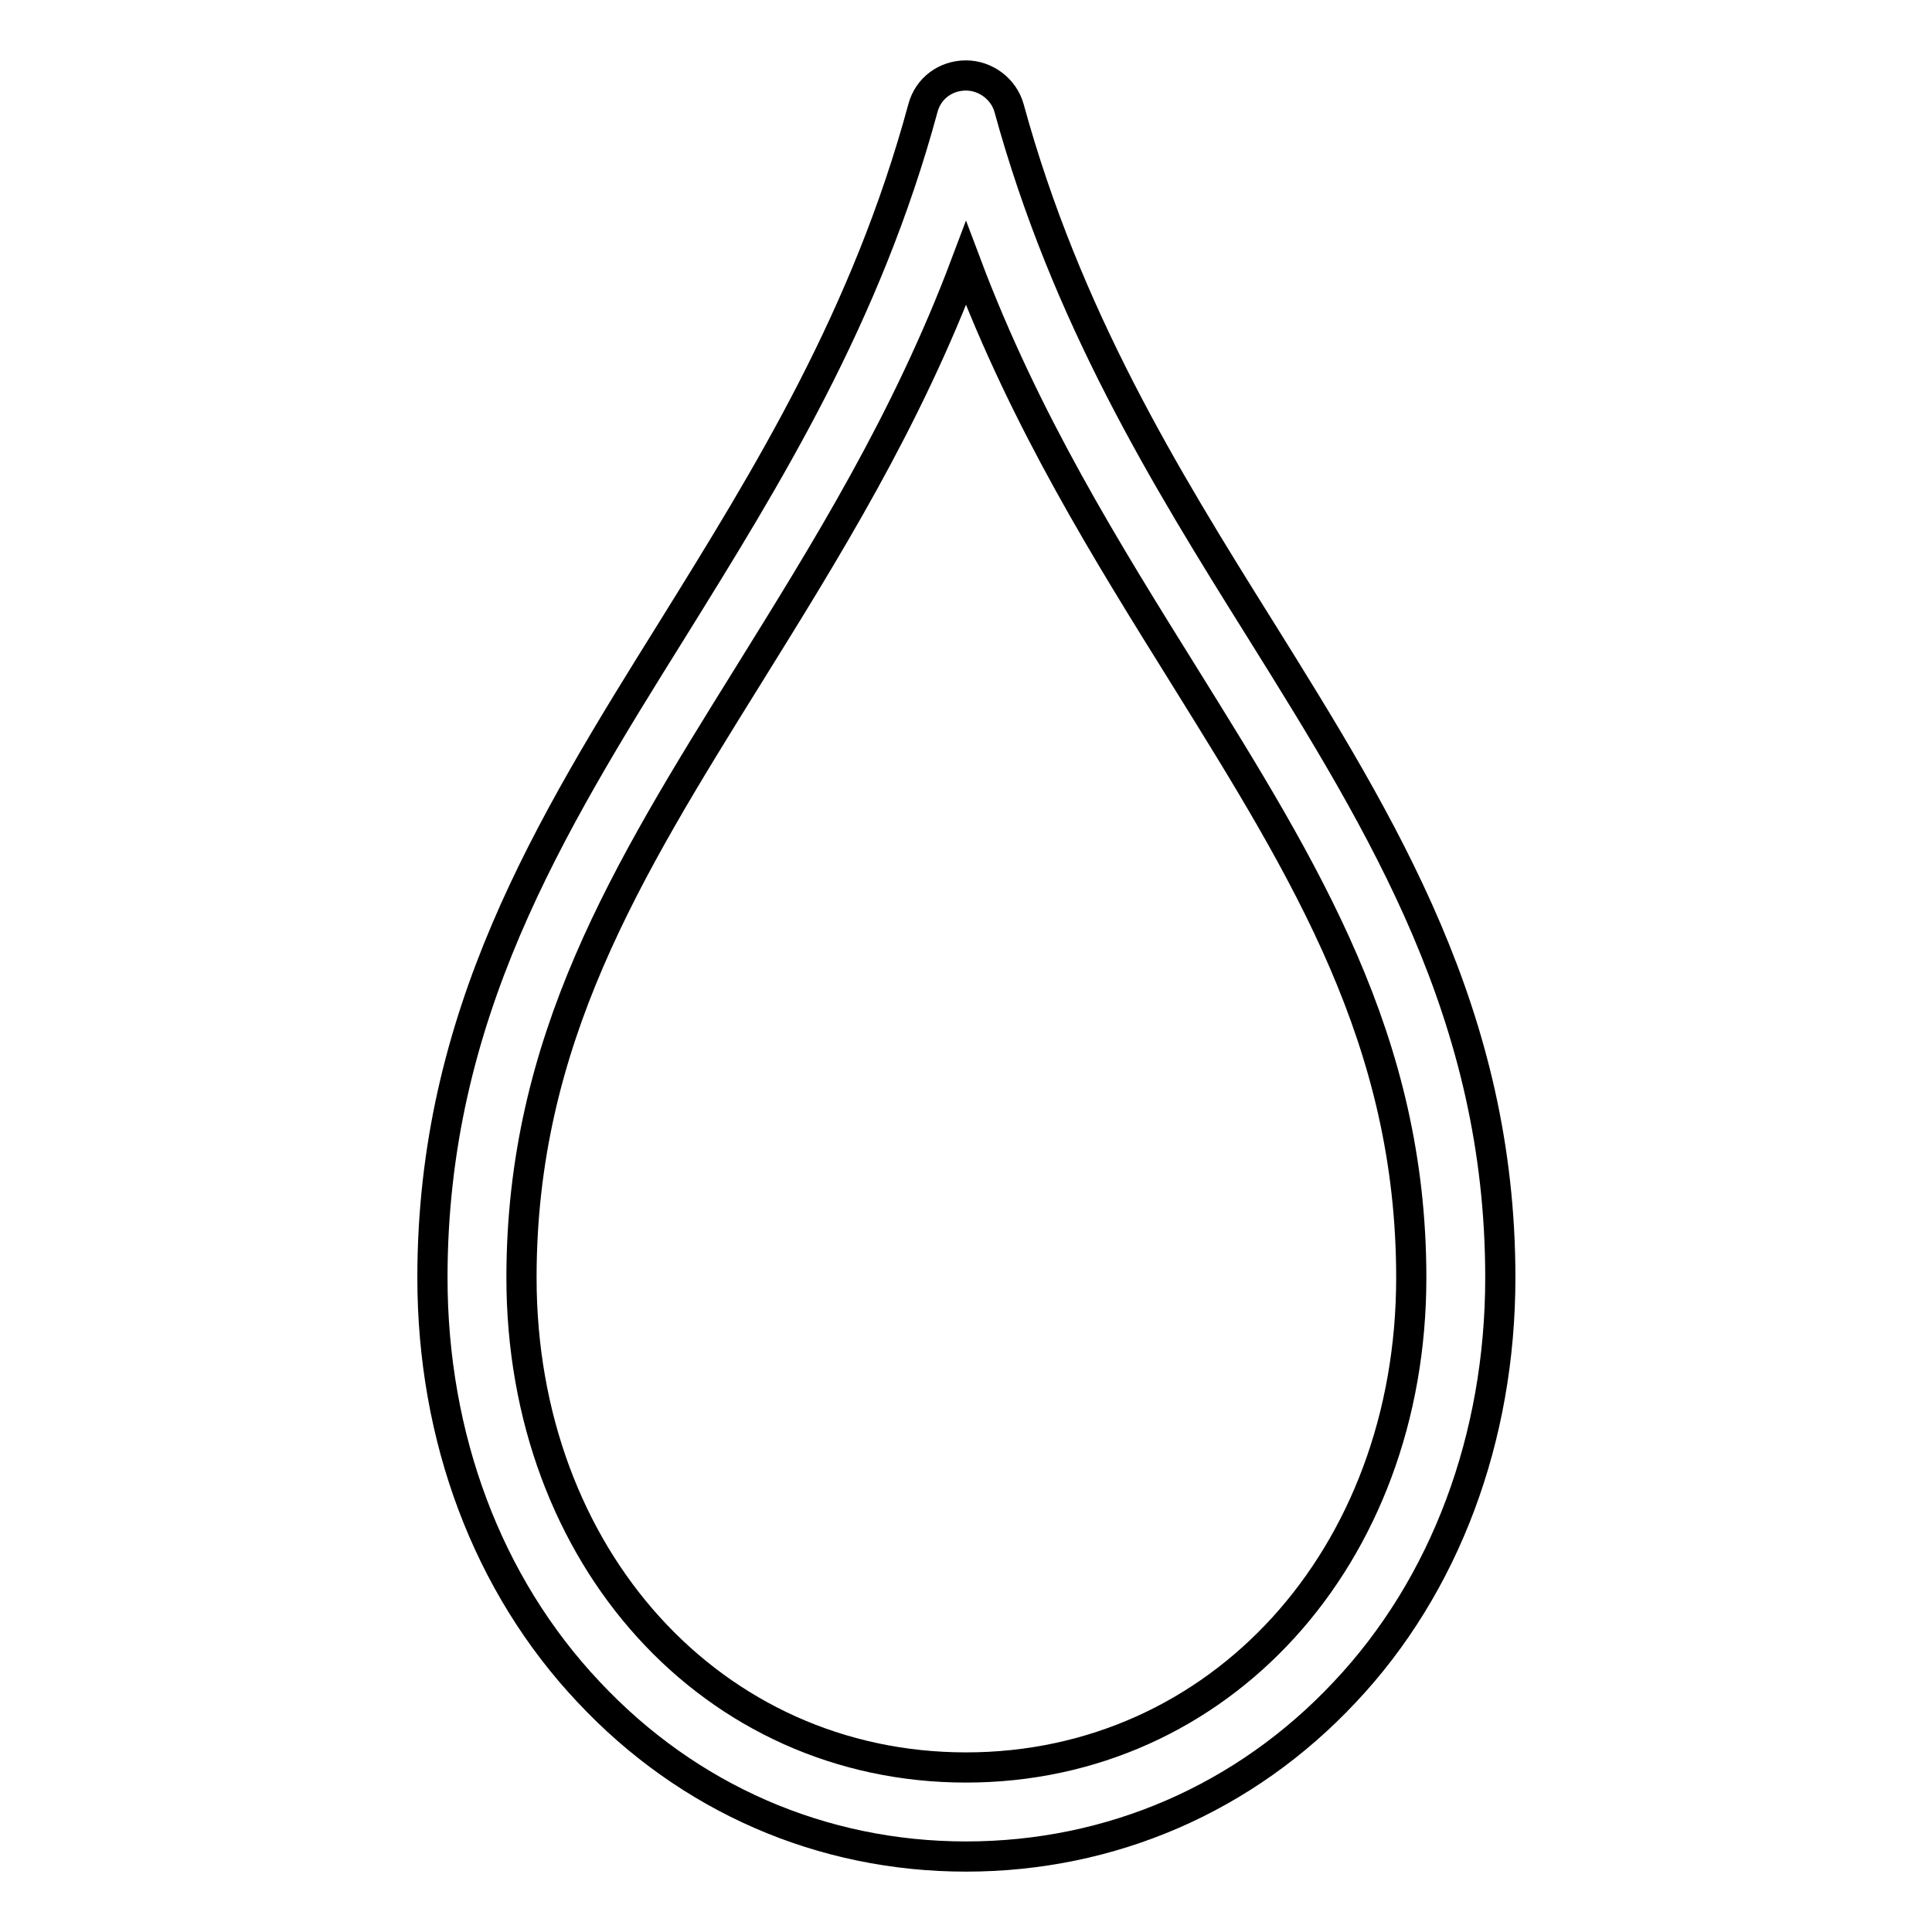
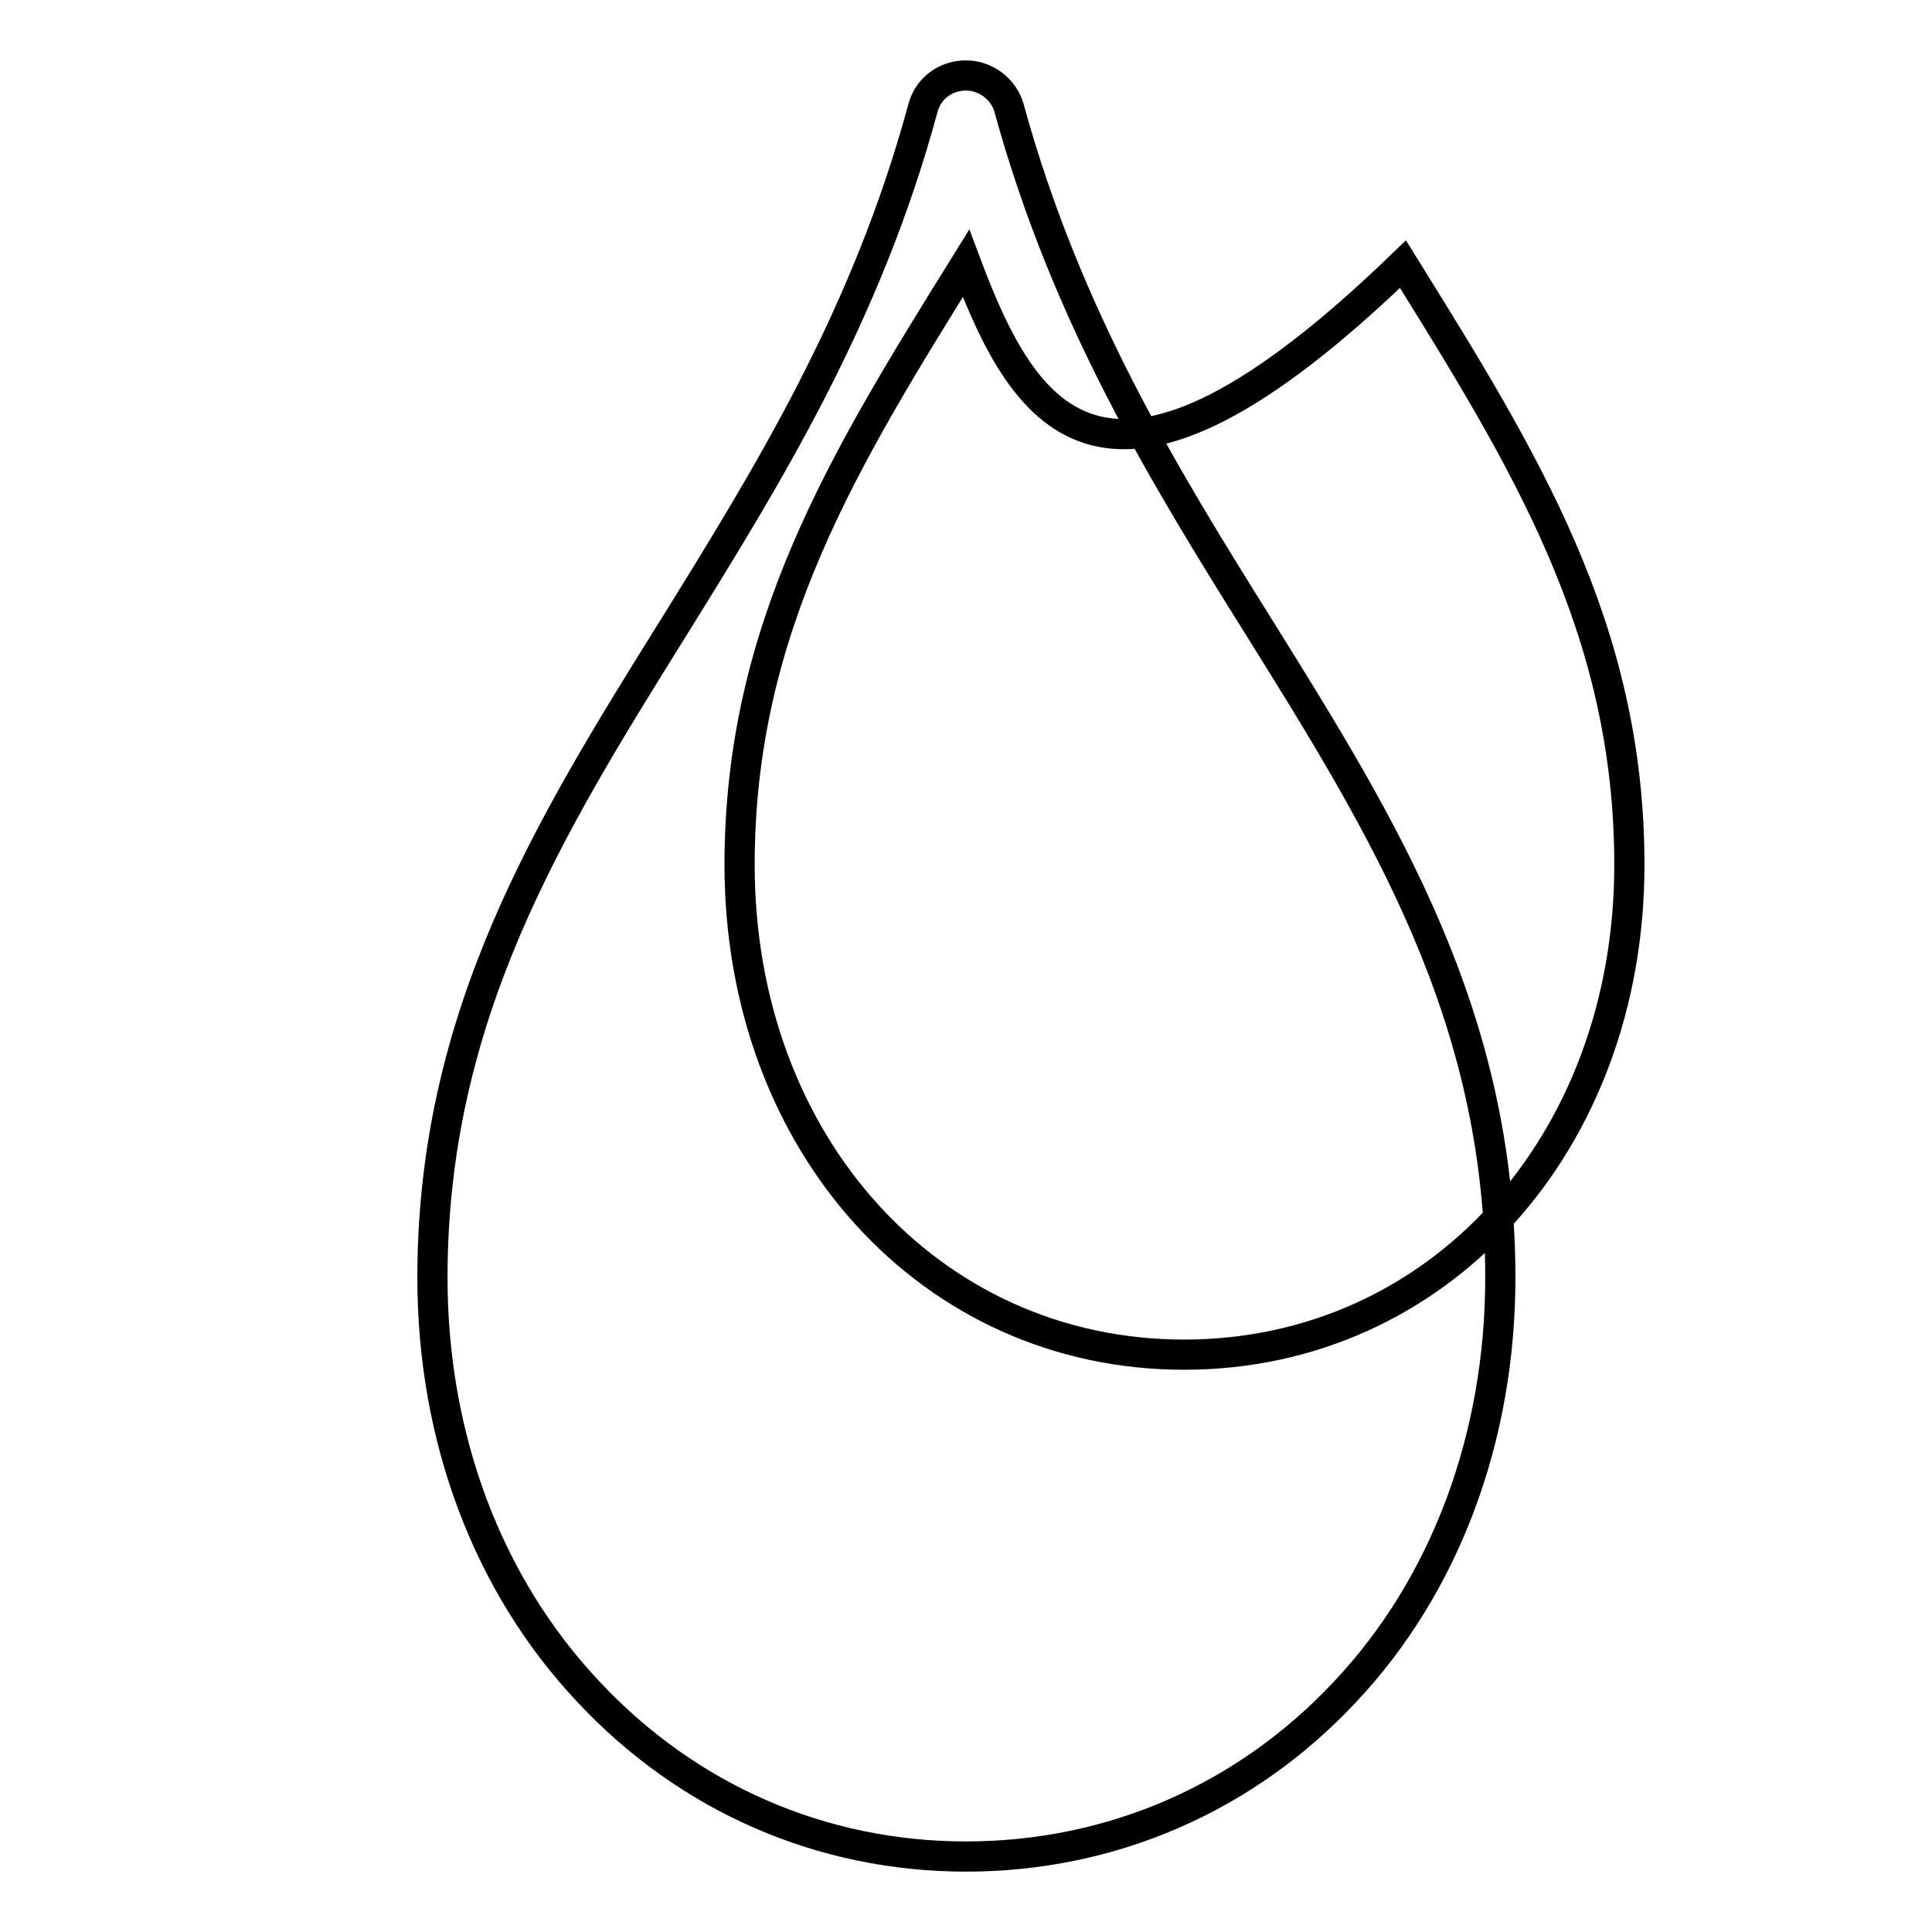
<svg xmlns="http://www.w3.org/2000/svg" version="1.1" x="0px" y="0px" viewBox="0 0 256 256" enable-background="new 0 0 256 256" xml:space="preserve">
  <g>
    <g>
-       <path stroke-width="4" fill-opacity="0" stroke="#000000" d="M128,246c-19.1,0-36.8-7.7-50-21.8c-13.4-14.2-20.7-33.7-20.7-54.9c0-34.7,15.4-59.6,31.8-85.9c12.6-20.3,25.7-41.4,33.2-69.1c0.7-2.6,3-4.3,5.7-4.3c2.6,0,5,1.8,5.7,4.3c7.6,27.7,20.6,48.8,33.3,69.1c16.4,26.3,31.8,51.2,31.8,85.9c0,21.2-7.3,40.8-20.6,54.9C165,238.3,147.2,246,128,246L128,246z M128,34.9c-7.9,21-18.6,38.1-28.9,54.7c-16.1,25.9-30,48.3-30,79.7c0,37,25.3,64.9,58.9,64.9c33.6,0,59-27.9,59-64.9c0-31.4-13.9-53.7-30-79.6C146.6,73,135.9,55.9,128,34.9z" />
+       <path stroke-width="4" fill-opacity="0" stroke="#000000" d="M128,246c-19.1,0-36.8-7.7-50-21.8c-13.4-14.2-20.7-33.7-20.7-54.9c0-34.7,15.4-59.6,31.8-85.9c12.6-20.3,25.7-41.4,33.2-69.1c0.7-2.6,3-4.3,5.7-4.3c2.6,0,5,1.8,5.7,4.3c7.6,27.7,20.6,48.8,33.3,69.1c16.4,26.3,31.8,51.2,31.8,85.9c0,21.2-7.3,40.8-20.6,54.9C165,238.3,147.2,246,128,246L128,246z M128,34.9c-16.1,25.9-30,48.3-30,79.7c0,37,25.3,64.9,58.9,64.9c33.6,0,59-27.9,59-64.9c0-31.4-13.9-53.7-30-79.6C146.6,73,135.9,55.9,128,34.9z" />
    </g>
  </g>
</svg>